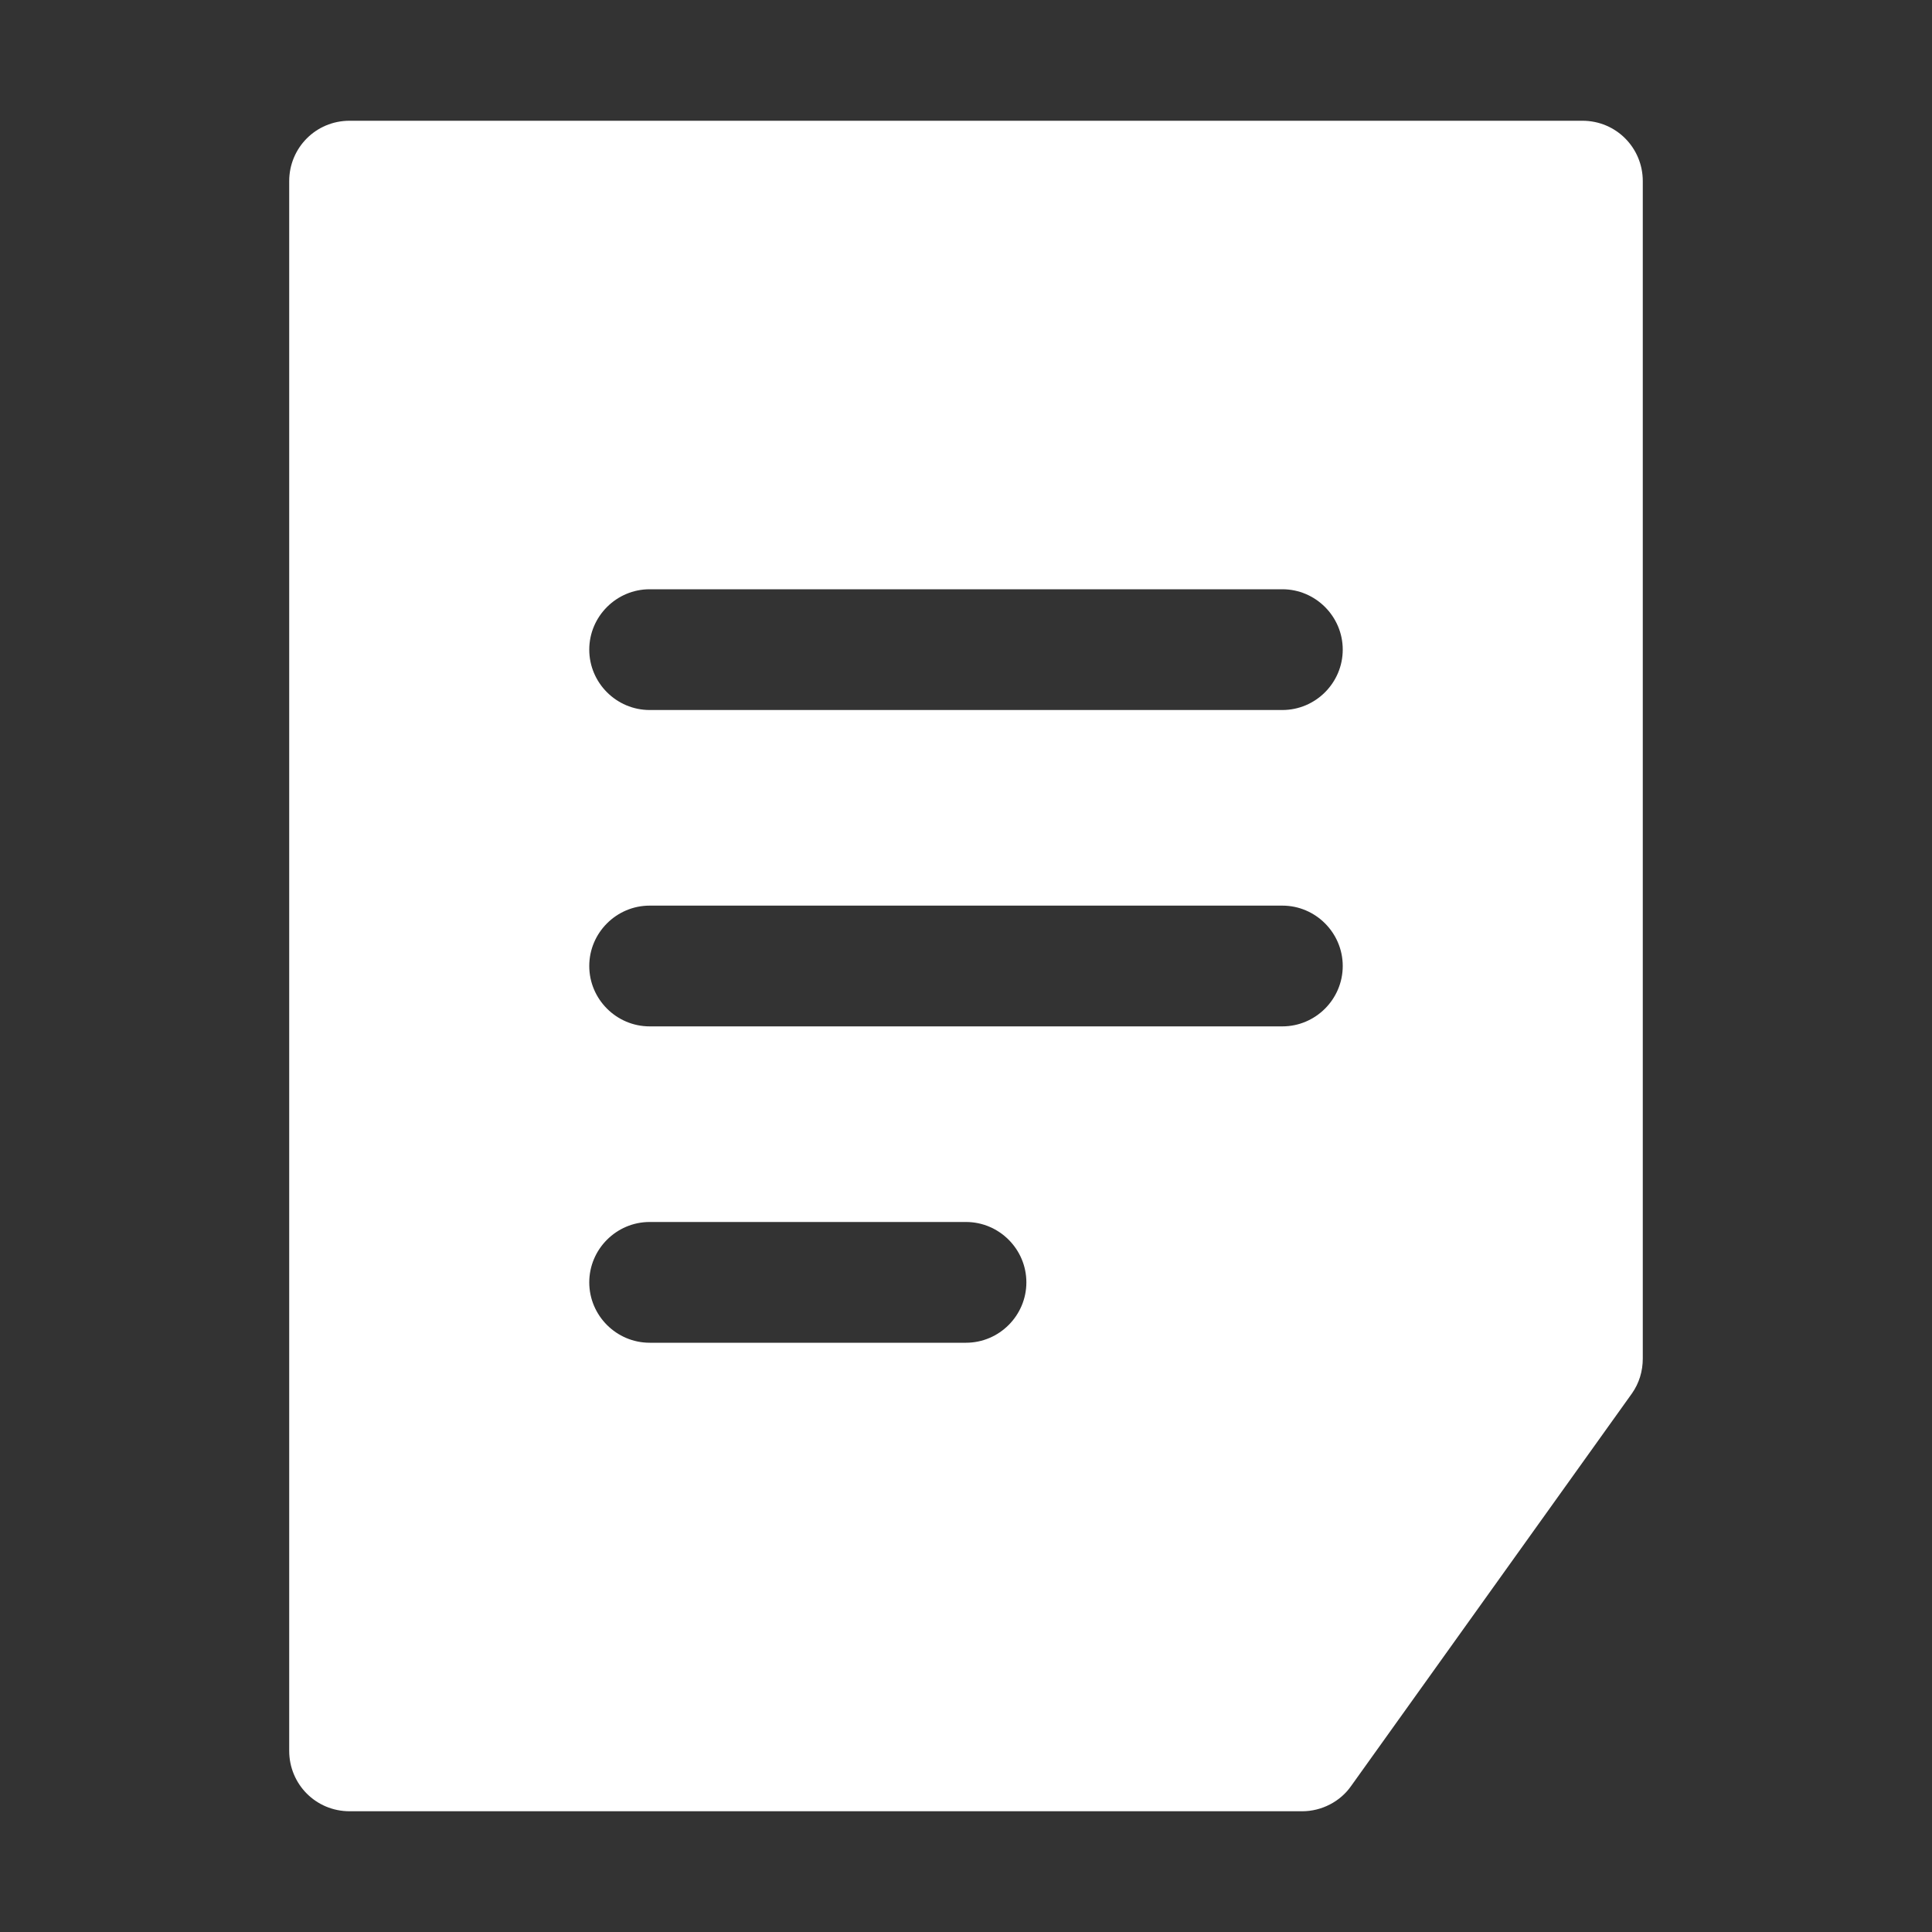
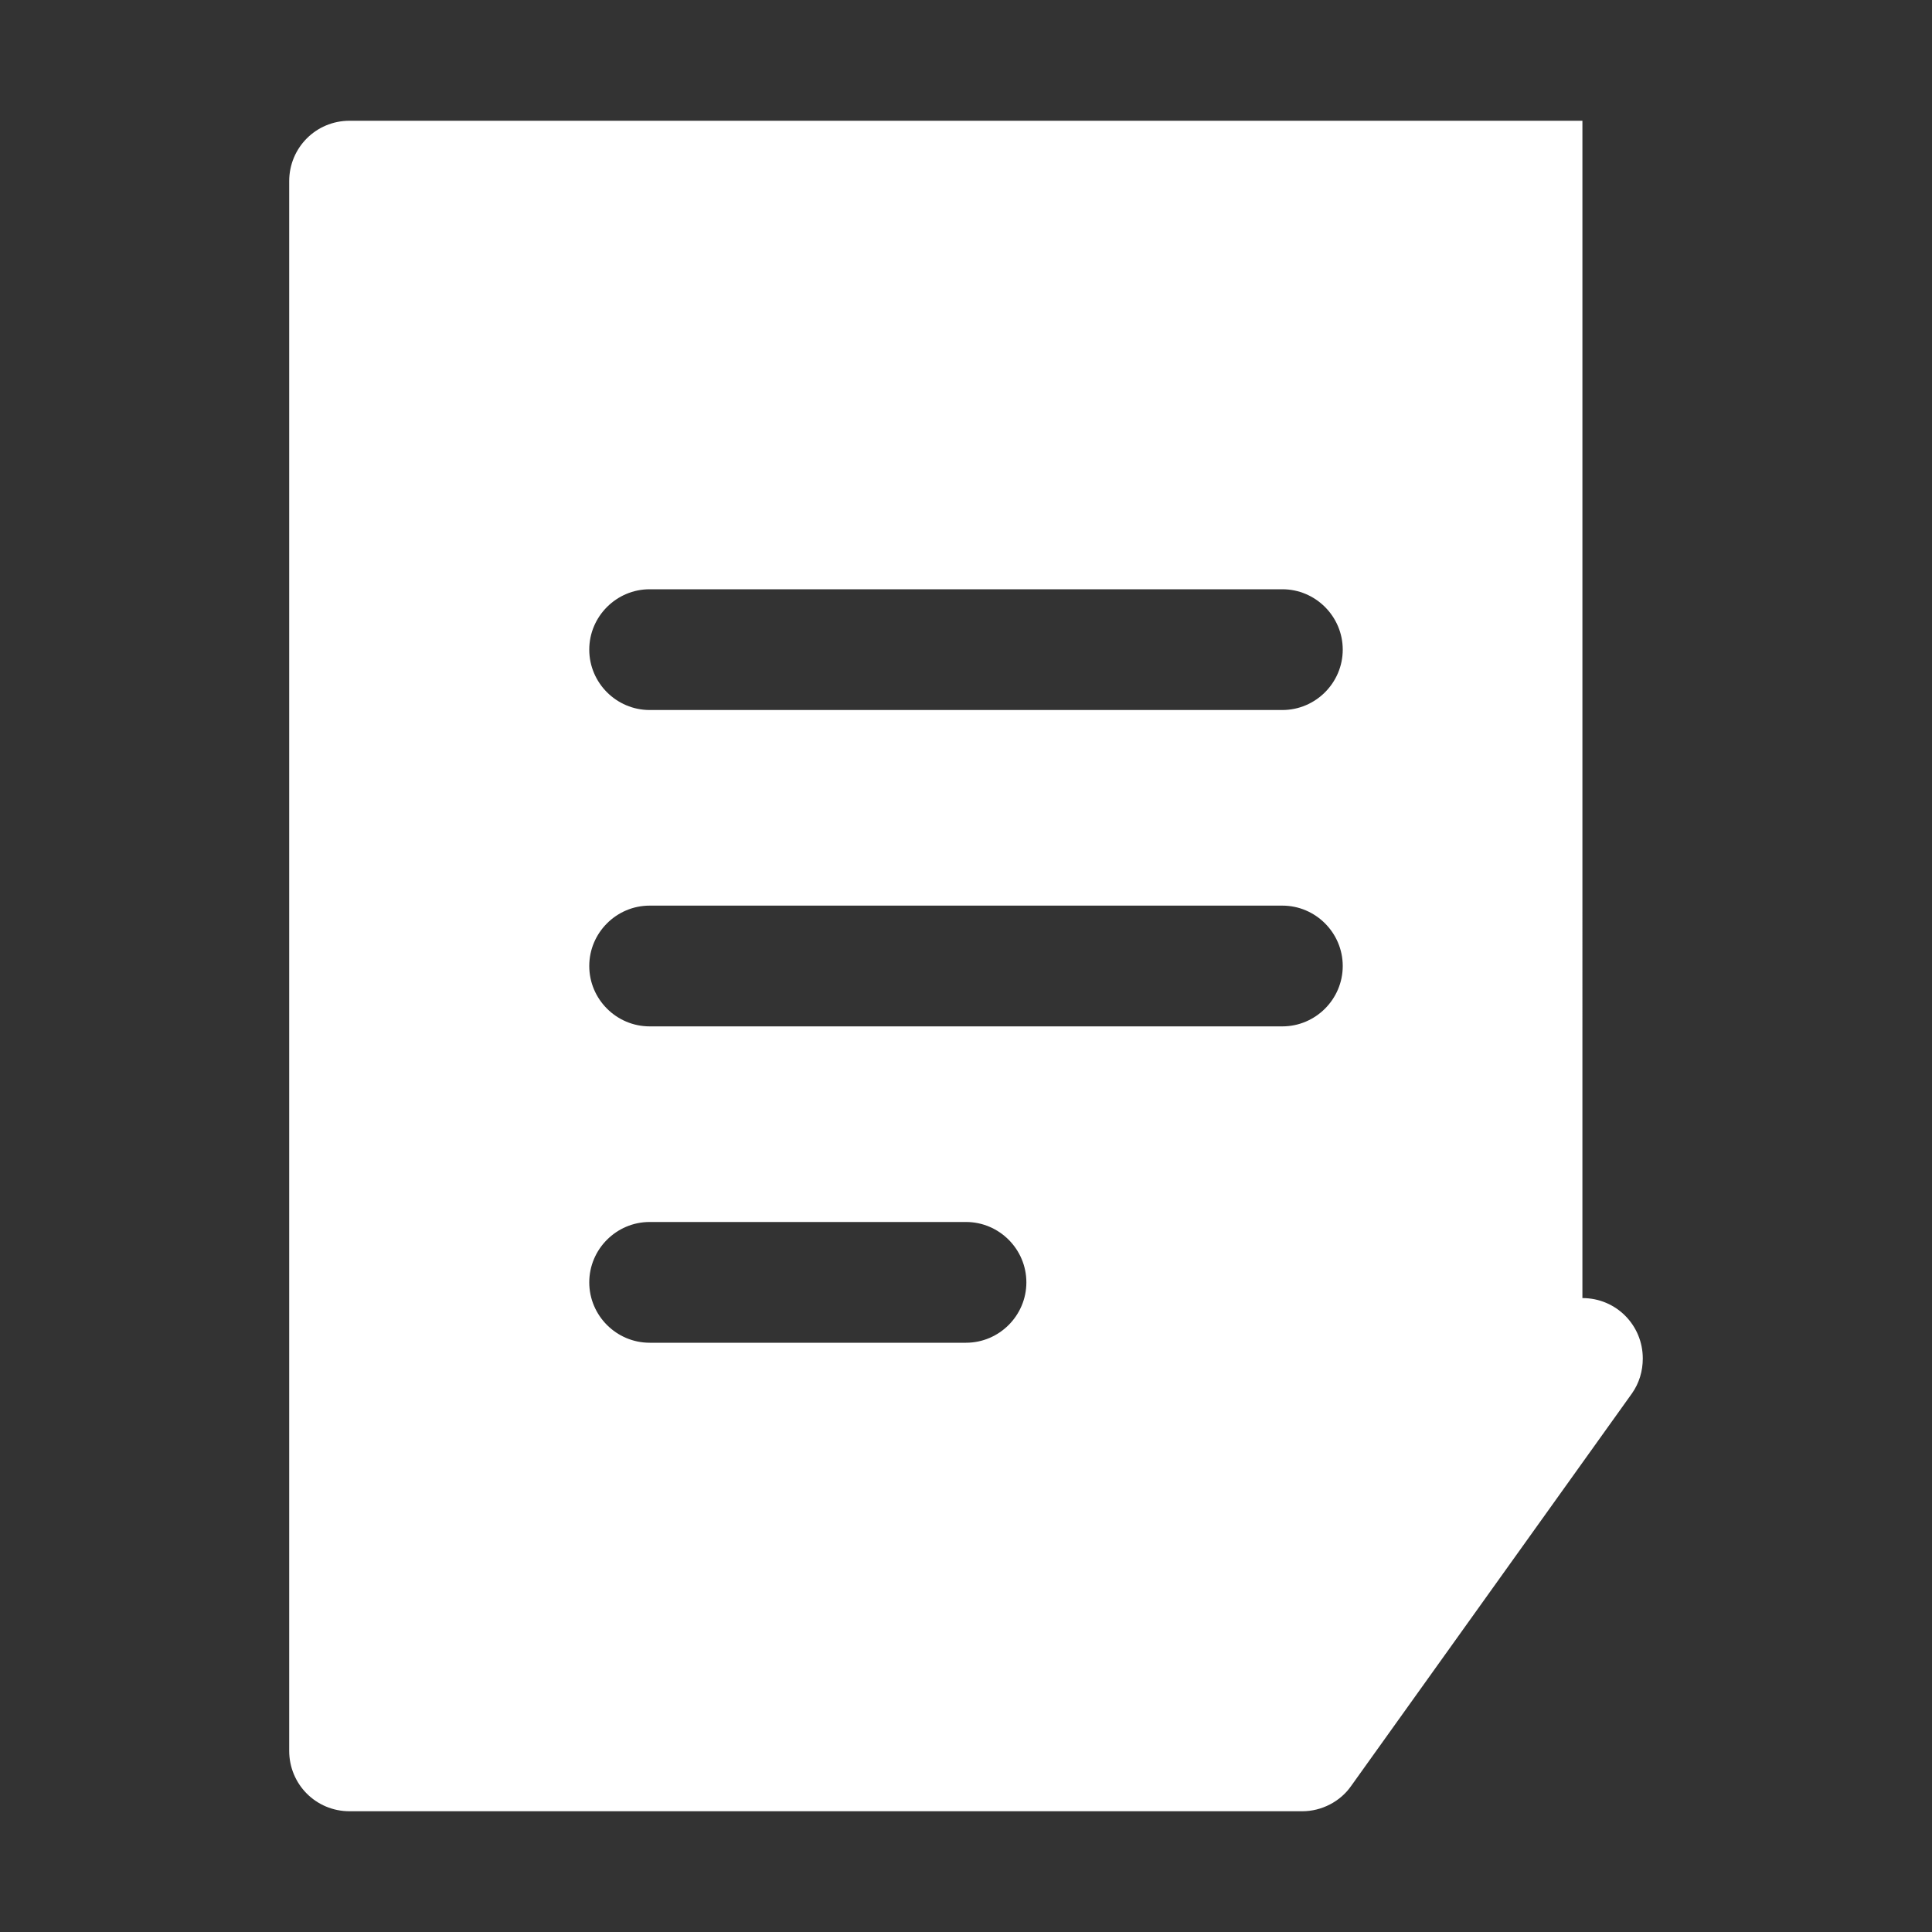
<svg xmlns="http://www.w3.org/2000/svg" width="1200pt" height="1200pt" version="1.1" viewBox="0 0 1200 1200">
  <rect x="0" y="0" width="1200" height="1200" fill="#333333" stroke="none" />
-   <path d="m982.87 75h-765.74c-21 0-37.5 16.875-37.5 37.5v975c0 20.625 16.5 37.5 37.5 37.5h591.74c12 0 23.625-6 30.375-15.75l174.37-243.74c4.5-6.375 6.75-13.875 6.75-21.75v-731.26c0-20.625-16.5-37.5-37.5-37.5zm-382.87 759h-196.5c-20.625 0-37.5-16.875-37.5-37.5s16.875-37.5 37.5-37.5h196.5c20.625 0 37.5 16.875 37.5 37.5s-16.875 37.5-37.5 37.5zm196.5-196.5h-393c-20.625 0-37.5-16.875-37.5-37.5s16.875-37.5 37.5-37.5h393c20.625 0 37.5 16.875 37.5 37.5s-16.875 37.5-37.5 37.5zm0-196.5h-393c-20.625 0-37.5-16.875-37.5-37.5s16.875-37.5 37.5-37.5h393c20.625 0 37.5 16.875 37.5 37.5s-16.875 37.5-37.5 37.5z" fill="#fff" />
+   <path d="m982.87 75h-765.74c-21 0-37.5 16.875-37.5 37.5v975c0 20.625 16.5 37.5 37.5 37.5h591.74c12 0 23.625-6 30.375-15.75l174.37-243.74c4.5-6.375 6.75-13.875 6.75-21.75c0-20.625-16.5-37.5-37.5-37.5zm-382.87 759h-196.5c-20.625 0-37.5-16.875-37.5-37.5s16.875-37.5 37.5-37.5h196.5c20.625 0 37.5 16.875 37.5 37.5s-16.875 37.5-37.5 37.5zm196.5-196.5h-393c-20.625 0-37.5-16.875-37.5-37.5s16.875-37.5 37.5-37.5h393c20.625 0 37.5 16.875 37.5 37.5s-16.875 37.5-37.5 37.5zm0-196.5h-393c-20.625 0-37.5-16.875-37.5-37.5s16.875-37.5 37.5-37.5h393c20.625 0 37.5 16.875 37.5 37.5s-16.875 37.5-37.5 37.5z" fill="#fff" />
</svg>